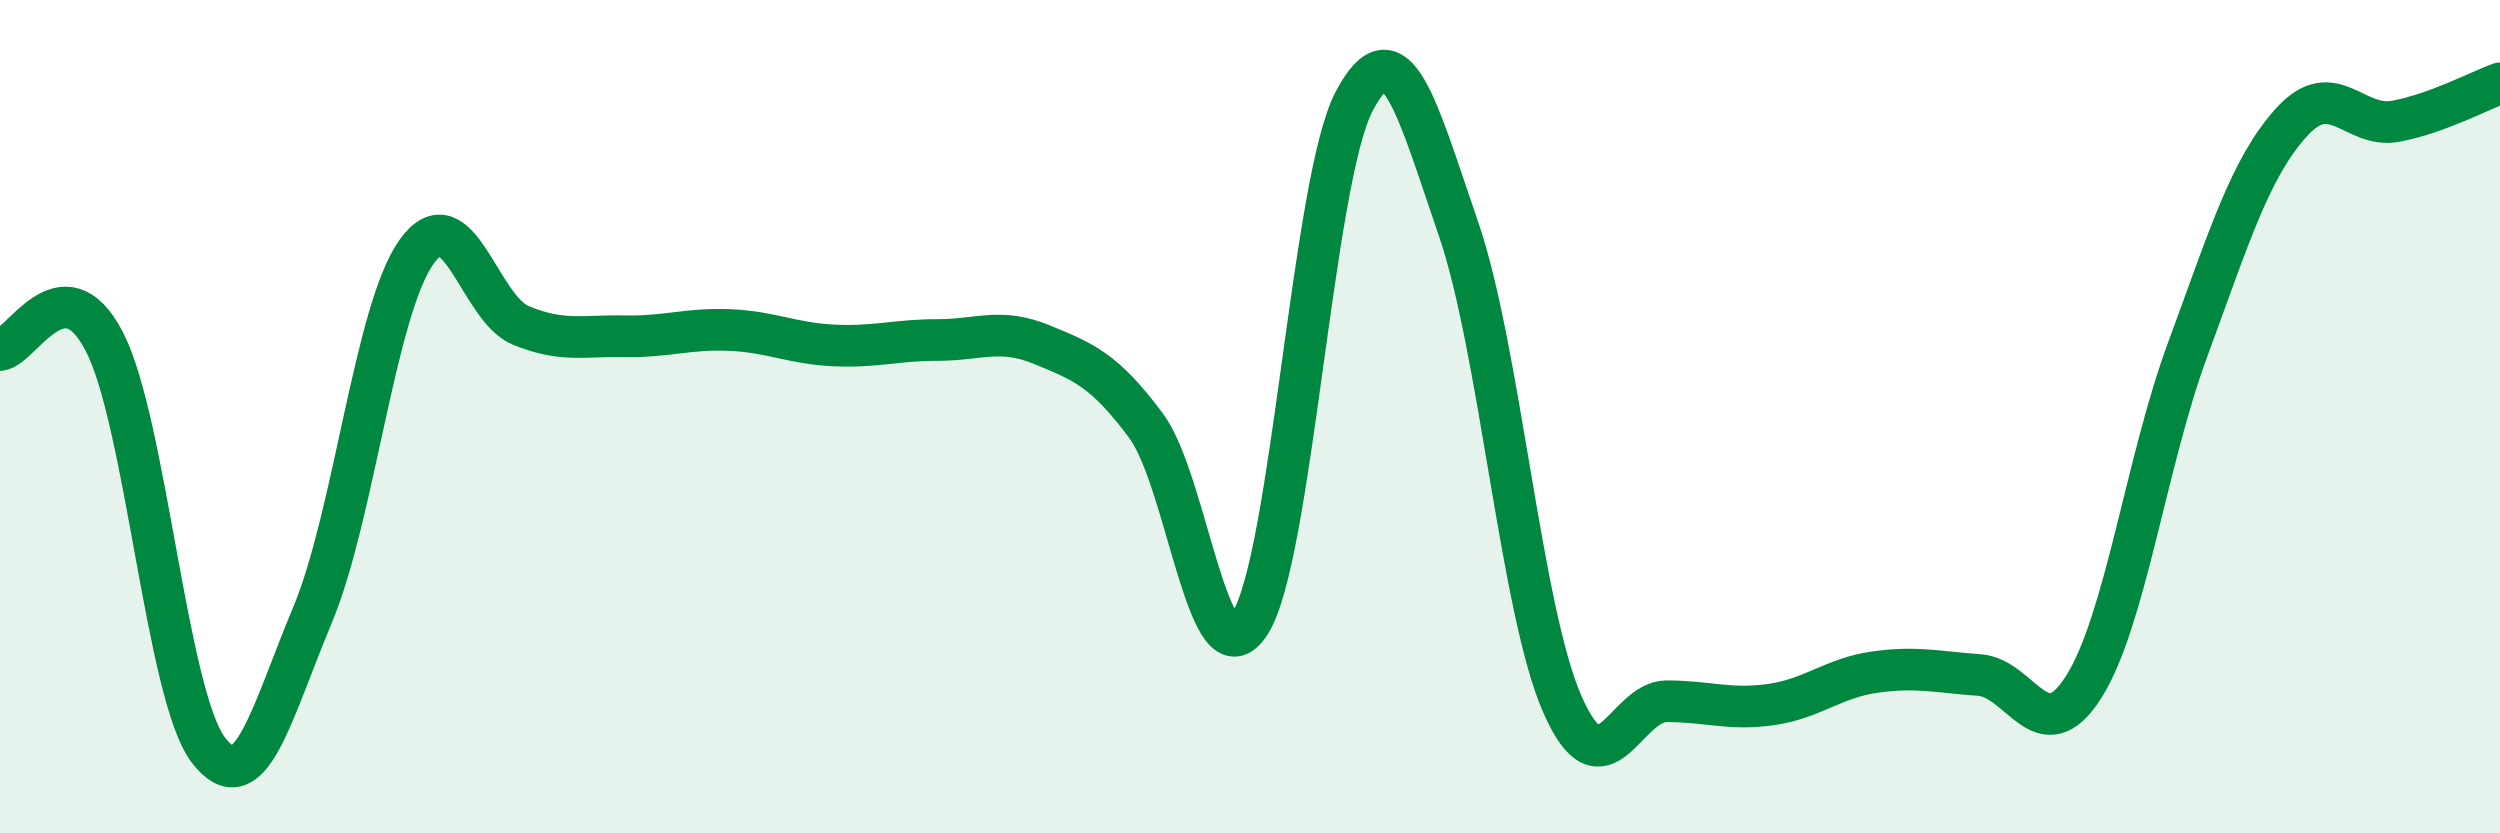
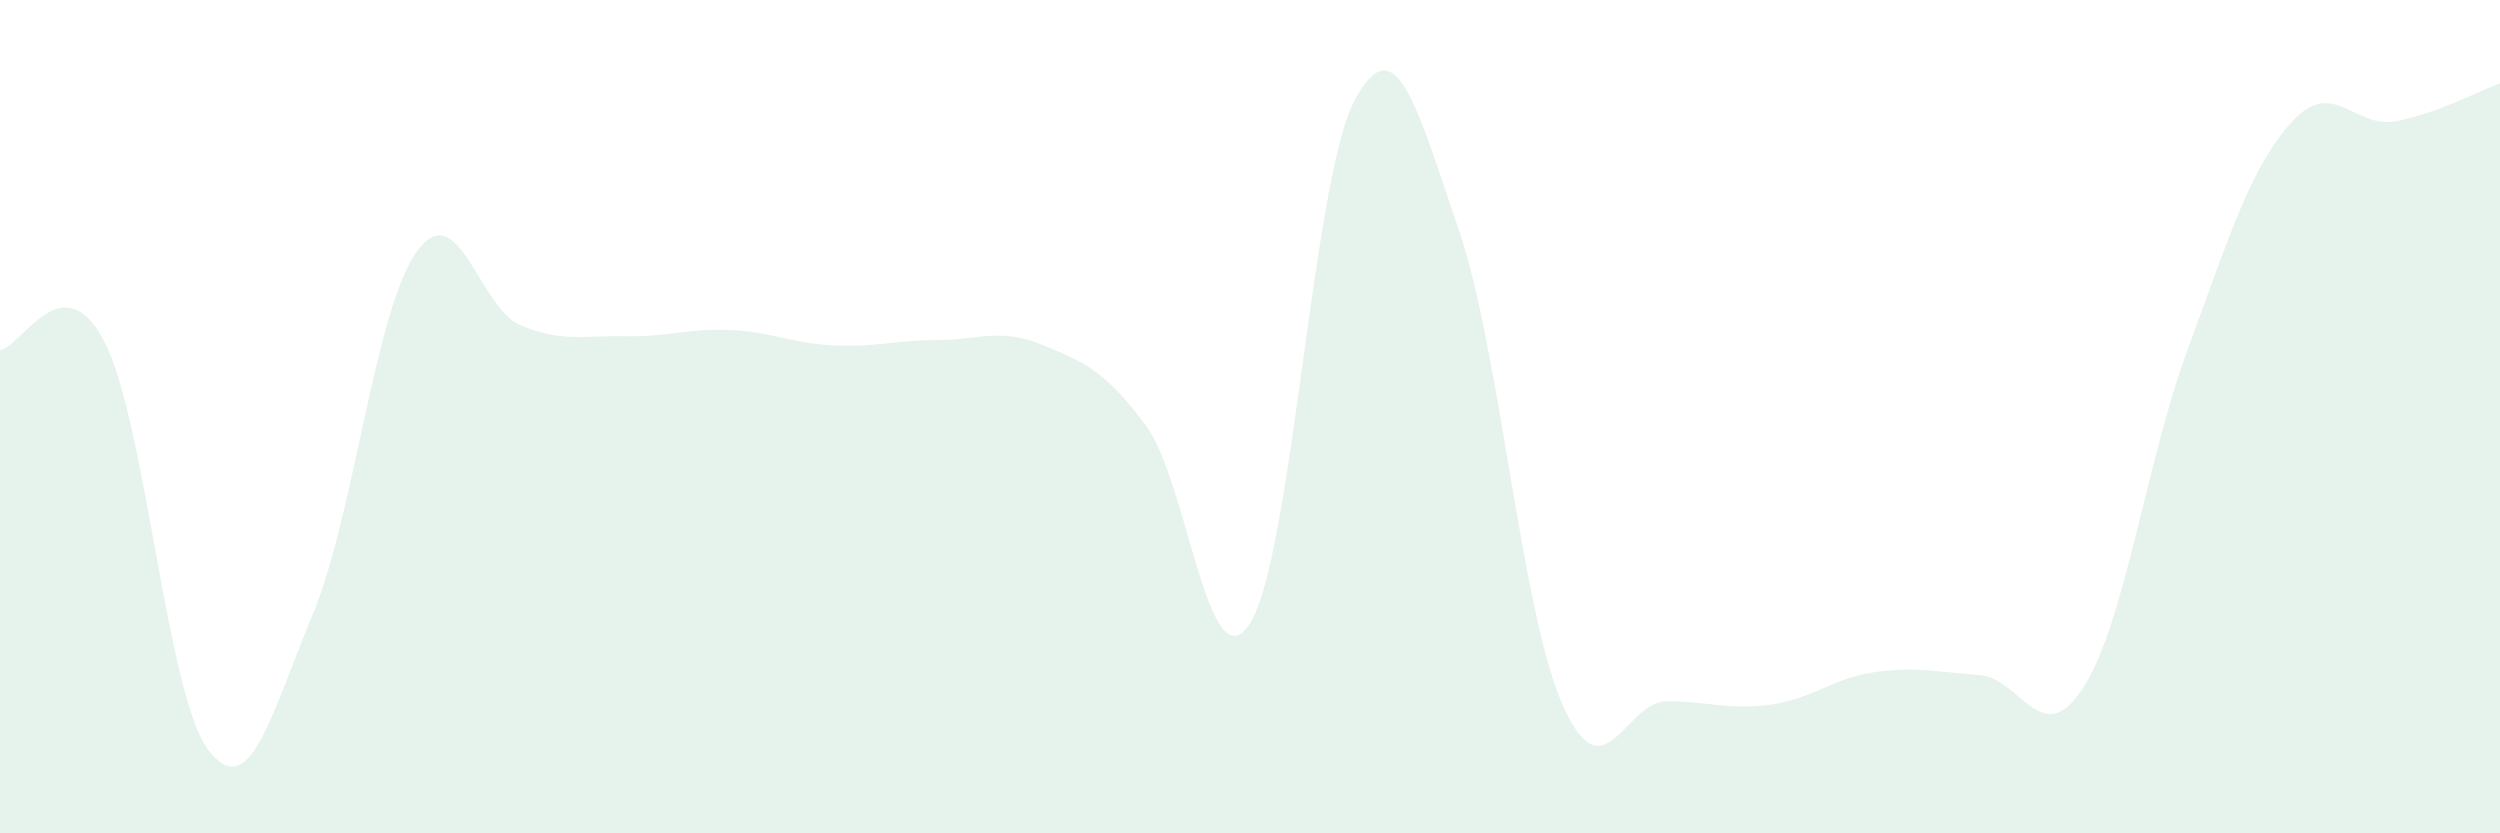
<svg xmlns="http://www.w3.org/2000/svg" width="60" height="20" viewBox="0 0 60 20">
  <path d="M 0,8.4 C 0.5,8.36 1.5,6.27 2.5,8.19 C 3.5,10.11 4,16.69 5,18 C 6,19.31 6.5,17.15 7.5,14.76 C 8.5,12.37 9,7.43 10,6.04 C 11,4.65 11.5,7.4 12.5,7.81 C 13.5,8.22 14,8.05 15,8.07 C 16,8.09 16.5,7.88 17.5,7.92 C 18.5,7.96 19,8.24 20,8.29 C 21,8.34 21.5,8.16 22.5,8.16 C 23.5,8.16 24,7.86 25,8.27 C 26,8.68 26.5,8.87 27.5,10.21 C 28.5,11.55 29,16.52 30,14.96 C 31,13.4 31.5,4.33 32.5,2.43 C 33.5,0.53 34,2.58 35,5.48 C 36,8.38 36.5,14.64 37.5,16.91 C 38.5,19.18 39,16.83 40,16.83 C 41,16.83 41.5,17.05 42.5,16.91 C 43.5,16.77 44,16.27 45,16.13 C 46,15.99 46.5,16.13 47.5,16.2 C 48.5,16.27 49,18.06 50,16.5 C 51,14.94 51.5,11.11 52.5,8.4 C 53.5,5.69 54,4.03 55,2.93 C 56,1.83 56.5,3.1 57.5,2.91 C 58.5,2.72 59.5,2.18 60,2L60 20L0 20Z" fill="#008740" opacity="0.1" stroke-linecap="round" stroke-linejoin="round" />
-   <path d="M 0,8.4 C 0.5,8.36 1.5,6.27 2.5,8.19 C 3.5,10.11 4,16.69 5,18 C 6,19.31 6.5,17.15 7.5,14.76 C 8.5,12.37 9,7.43 10,6.04 C 11,4.65 11.5,7.4 12.5,7.81 C 13.5,8.22 14,8.05 15,8.07 C 16,8.09 16.5,7.88 17.5,7.92 C 18.5,7.96 19,8.24 20,8.29 C 21,8.34 21.5,8.16 22.5,8.16 C 23.5,8.16 24,7.86 25,8.27 C 26,8.68 26.5,8.87 27.5,10.21 C 28.5,11.55 29,16.52 30,14.96 C 31,13.4 31.5,4.33 32.5,2.43 C 33.5,0.53 34,2.58 35,5.48 C 36,8.38 36.5,14.64 37.5,16.91 C 38.5,19.18 39,16.83 40,16.83 C 41,16.83 41.5,17.05 42.5,16.91 C 43.5,16.77 44,16.27 45,16.13 C 46,15.99 46.5,16.13 47.5,16.2 C 48.5,16.27 49,18.06 50,16.5 C 51,14.94 51.5,11.11 52.5,8.4 C 53.5,5.69 54,4.03 55,2.93 C 56,1.83 56.5,3.1 57.5,2.91 C 58.5,2.72 59.5,2.18 60,2" stroke="#008740" stroke-width="1" fill="none" stroke-linecap="round" stroke-linejoin="round" />
</svg>